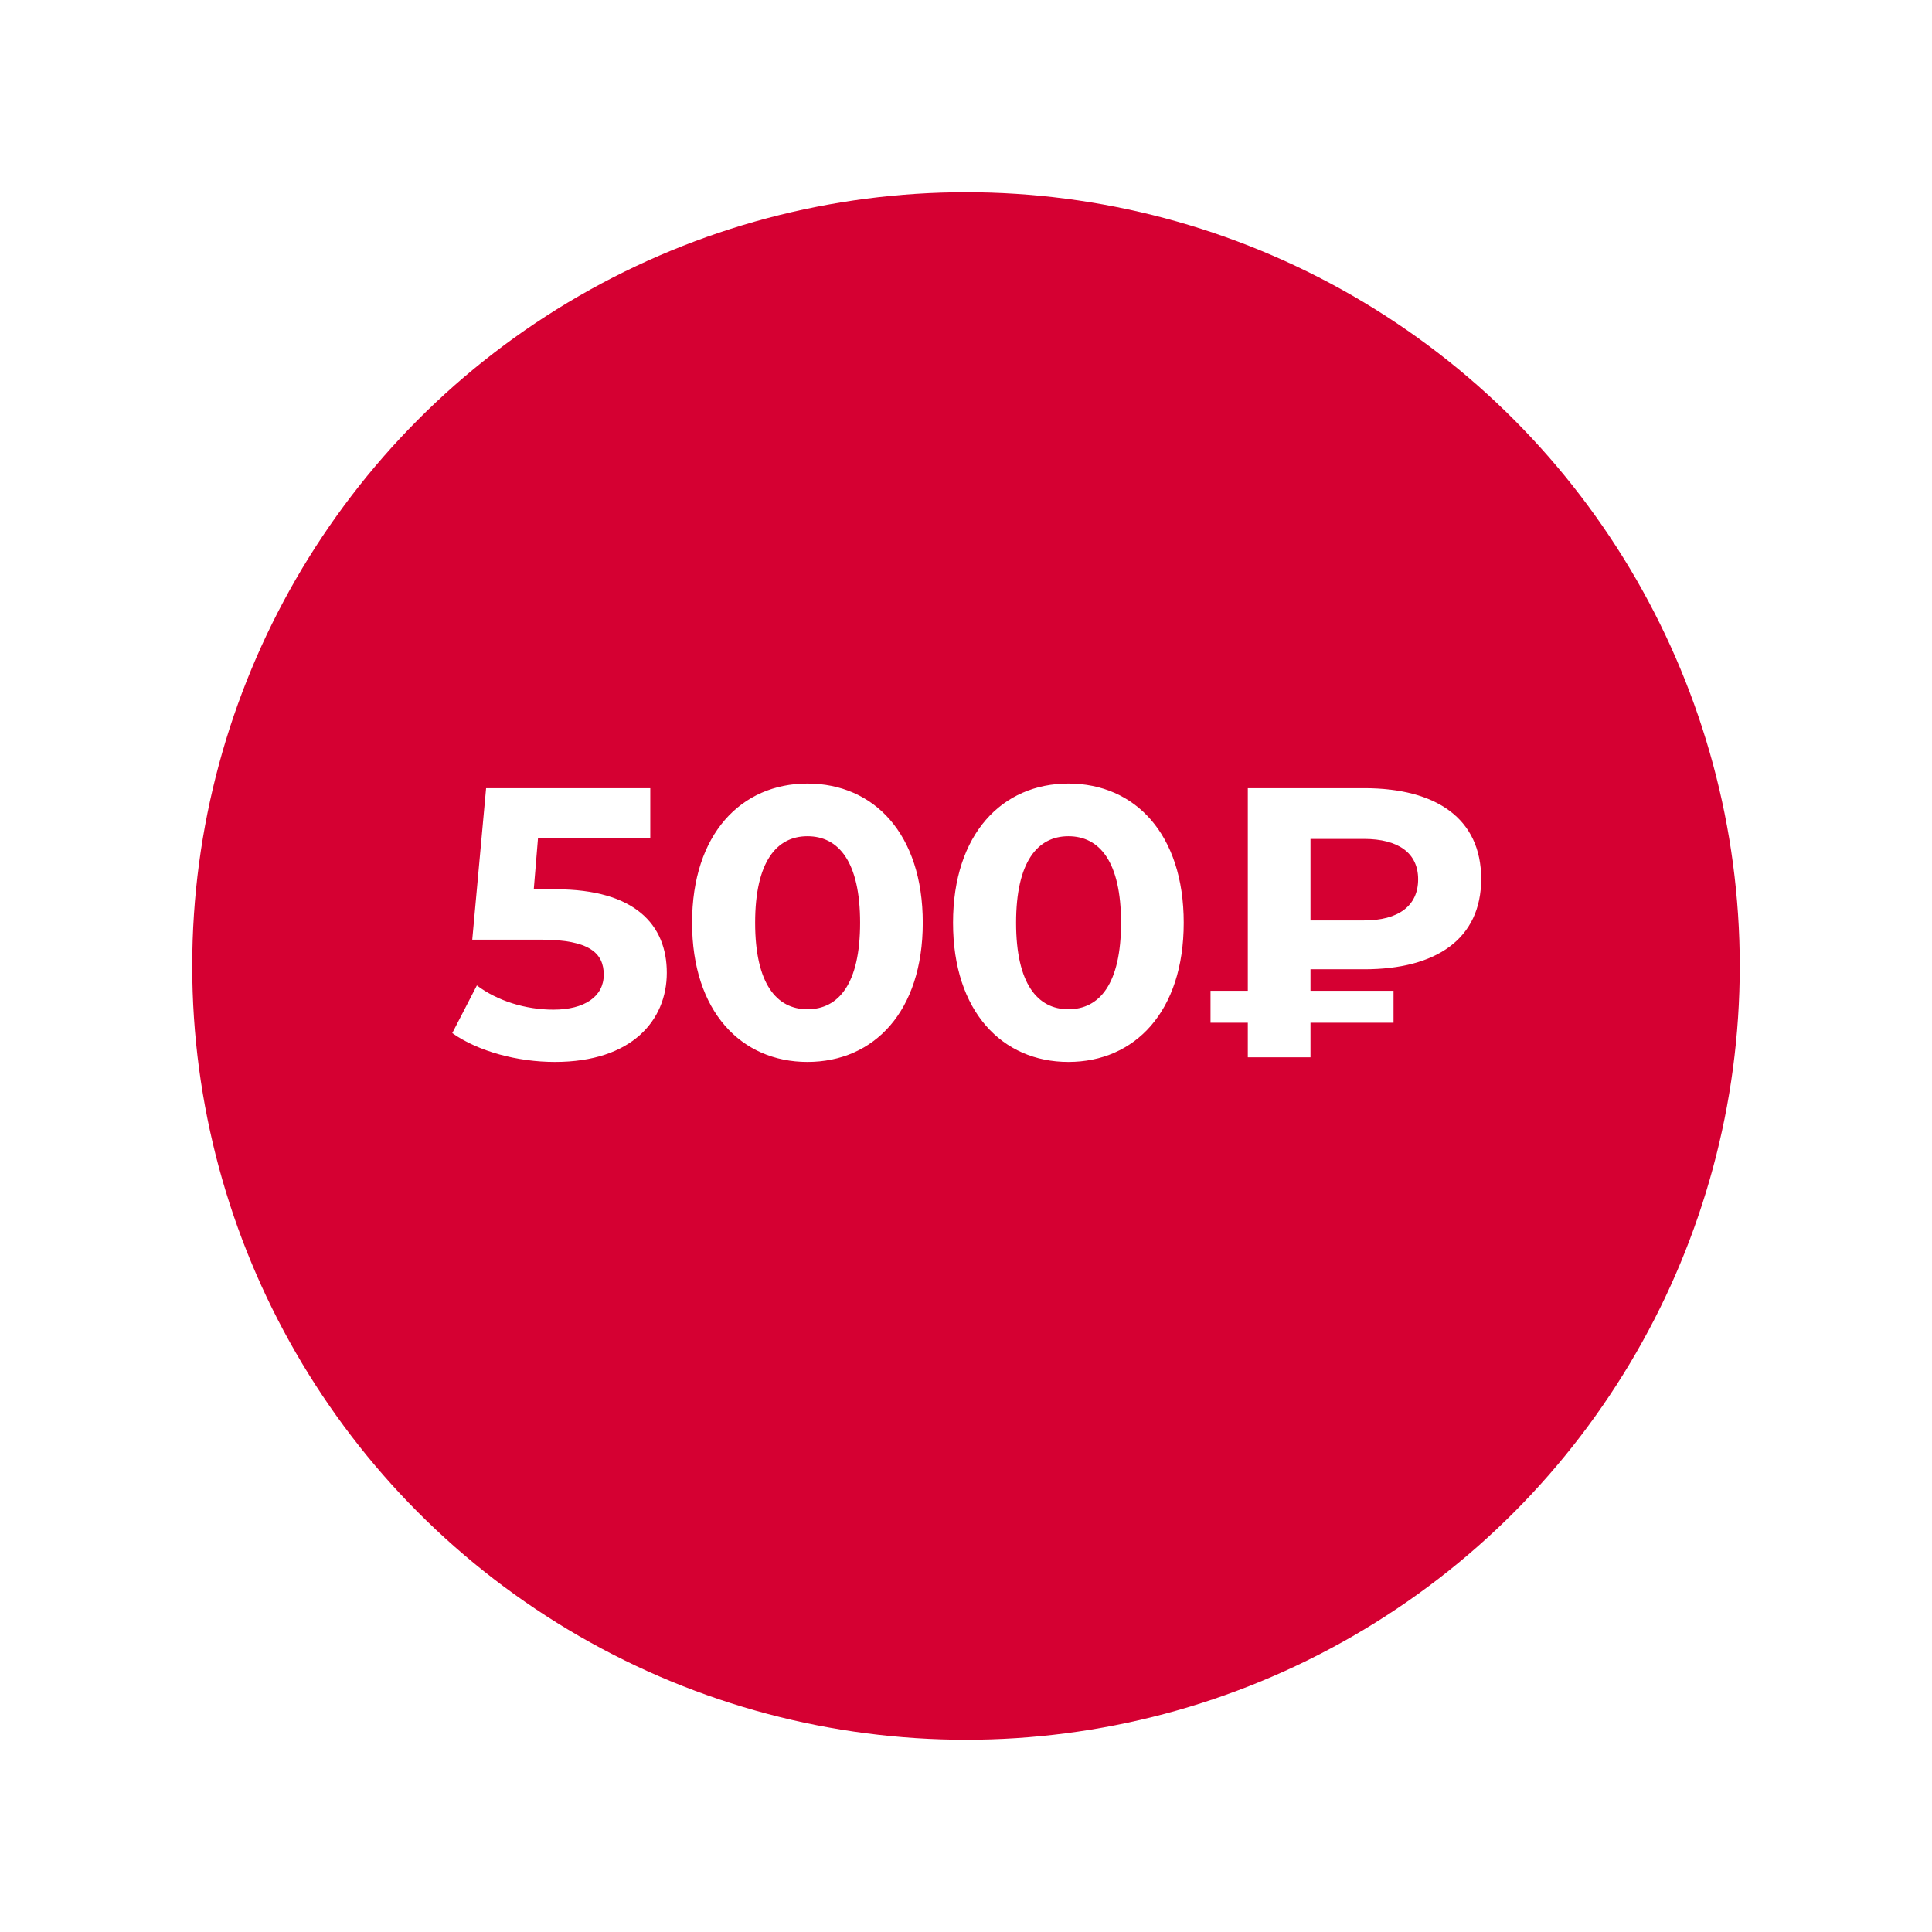
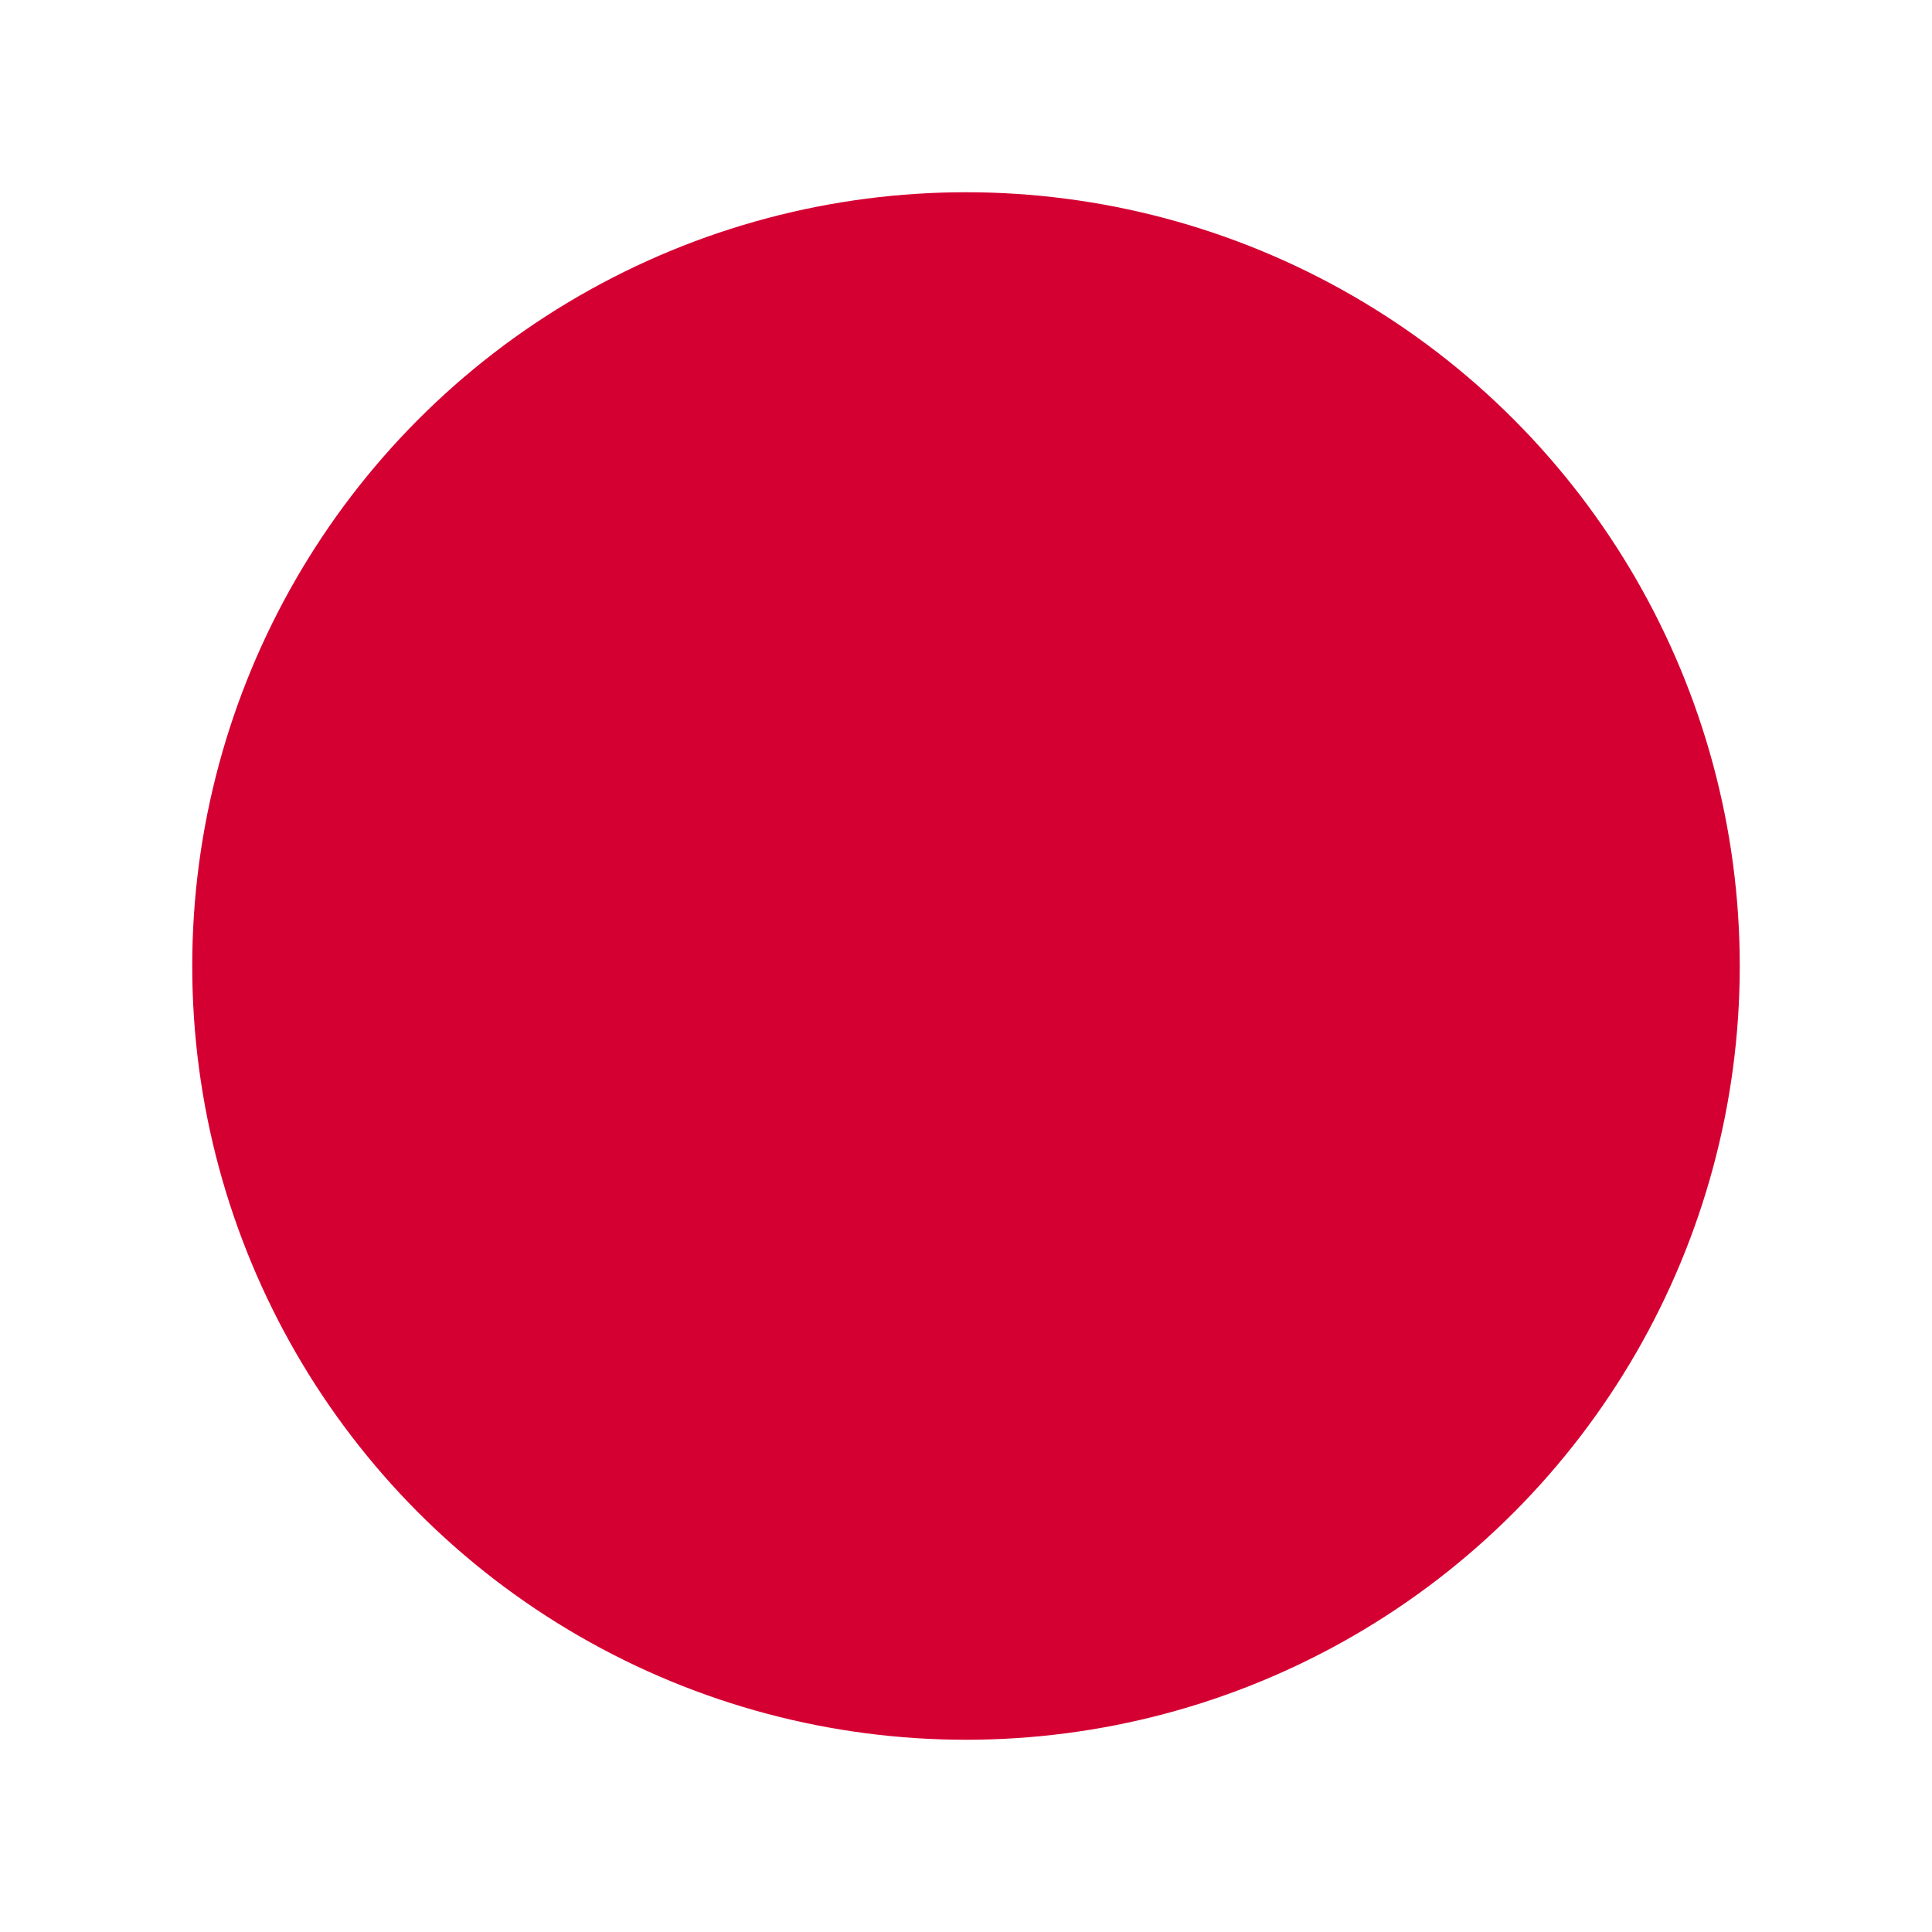
<svg xmlns="http://www.w3.org/2000/svg" width="201" height="201" viewBox="0 0 201 201" fill="none">
  <g filter="url(#filter0_d_3759_199)">
    <circle cx="100.5" cy="96.5" r="80.5" fill="#D50032" />
  </g>
-   <path d="M57.813 92.52C66.093 92.52 69.373 96.24 69.373 101.2C69.373 106.16 65.733 110.48 57.733 110.48C53.853 110.48 49.773 109.4 47.053 107.48L49.613 102.52C51.733 104.12 54.653 105.04 57.573 105.04C60.813 105.04 62.813 103.68 62.813 101.4C62.813 99.2 61.373 97.76 56.293 97.76H49.133L50.573 82H67.653V87.2H55.973L55.533 92.52H57.813ZM84.002 110.48C77.122 110.48 72.002 105.24 72.002 96C72.002 86.76 77.122 81.52 84.002 81.52C90.922 81.52 96.002 86.76 96.002 96C96.002 105.24 90.922 110.48 84.002 110.48ZM84.002 105C87.242 105 89.482 102.36 89.482 96C89.482 89.64 87.242 87 84.002 87C80.802 87 78.562 89.64 78.562 96C78.562 102.36 80.802 105 84.002 105ZM111.151 110.48C104.271 110.48 99.151 105.24 99.151 96C99.151 86.76 104.271 81.52 111.151 81.52C118.071 81.52 123.151 86.76 123.151 96C123.151 105.24 118.071 110.48 111.151 110.48ZM111.151 105C114.391 105 116.631 102.36 116.631 96C116.631 89.64 114.391 87 111.151 87C107.951 87 105.711 89.64 105.711 96C105.711 102.36 107.951 105 111.151 105ZM141.939 100.84H136.339V103.08H144.979V106.4H136.339V110H129.819V106.4H125.939V103.08H129.819V82H141.939C149.419 82 154.099 85.16 154.099 91.44C154.099 97.68 149.419 100.84 141.939 100.84ZM147.539 91.48C147.539 88.76 145.499 87.28 141.899 87.28H136.339V95.76H141.899C145.499 95.76 147.539 94.24 147.539 91.48Z" fill="white" />
  <defs>
    <filter id="filter0_d_3759_199" x="0" y="0" width="201" height="201" filterUnits="userSpaceOnUse" color-interpolation-filters="sRGB">
      <feFlood flood-opacity="0" result="BackgroundImageFix" />
      <feColorMatrix in="SourceAlpha" type="matrix" values="0 0 0 0 0 0 0 0 0 0 0 0 0 0 0 0 0 0 127 0" result="hardAlpha" />
      <feOffset dy="4" />
      <feGaussianBlur stdDeviation="10" />
      <feComposite in2="hardAlpha" operator="out" />
      <feColorMatrix type="matrix" values="0 0 0 0 0 0 0 0 0 0 0 0 0 0 0 0 0 0 0.25 0" />
      <feBlend mode="normal" in2="BackgroundImageFix" result="effect1_dropShadow_3759_199" />
      <feBlend mode="normal" in="SourceGraphic" in2="effect1_dropShadow_3759_199" result="shape" />
    </filter>
  </defs>
</svg>